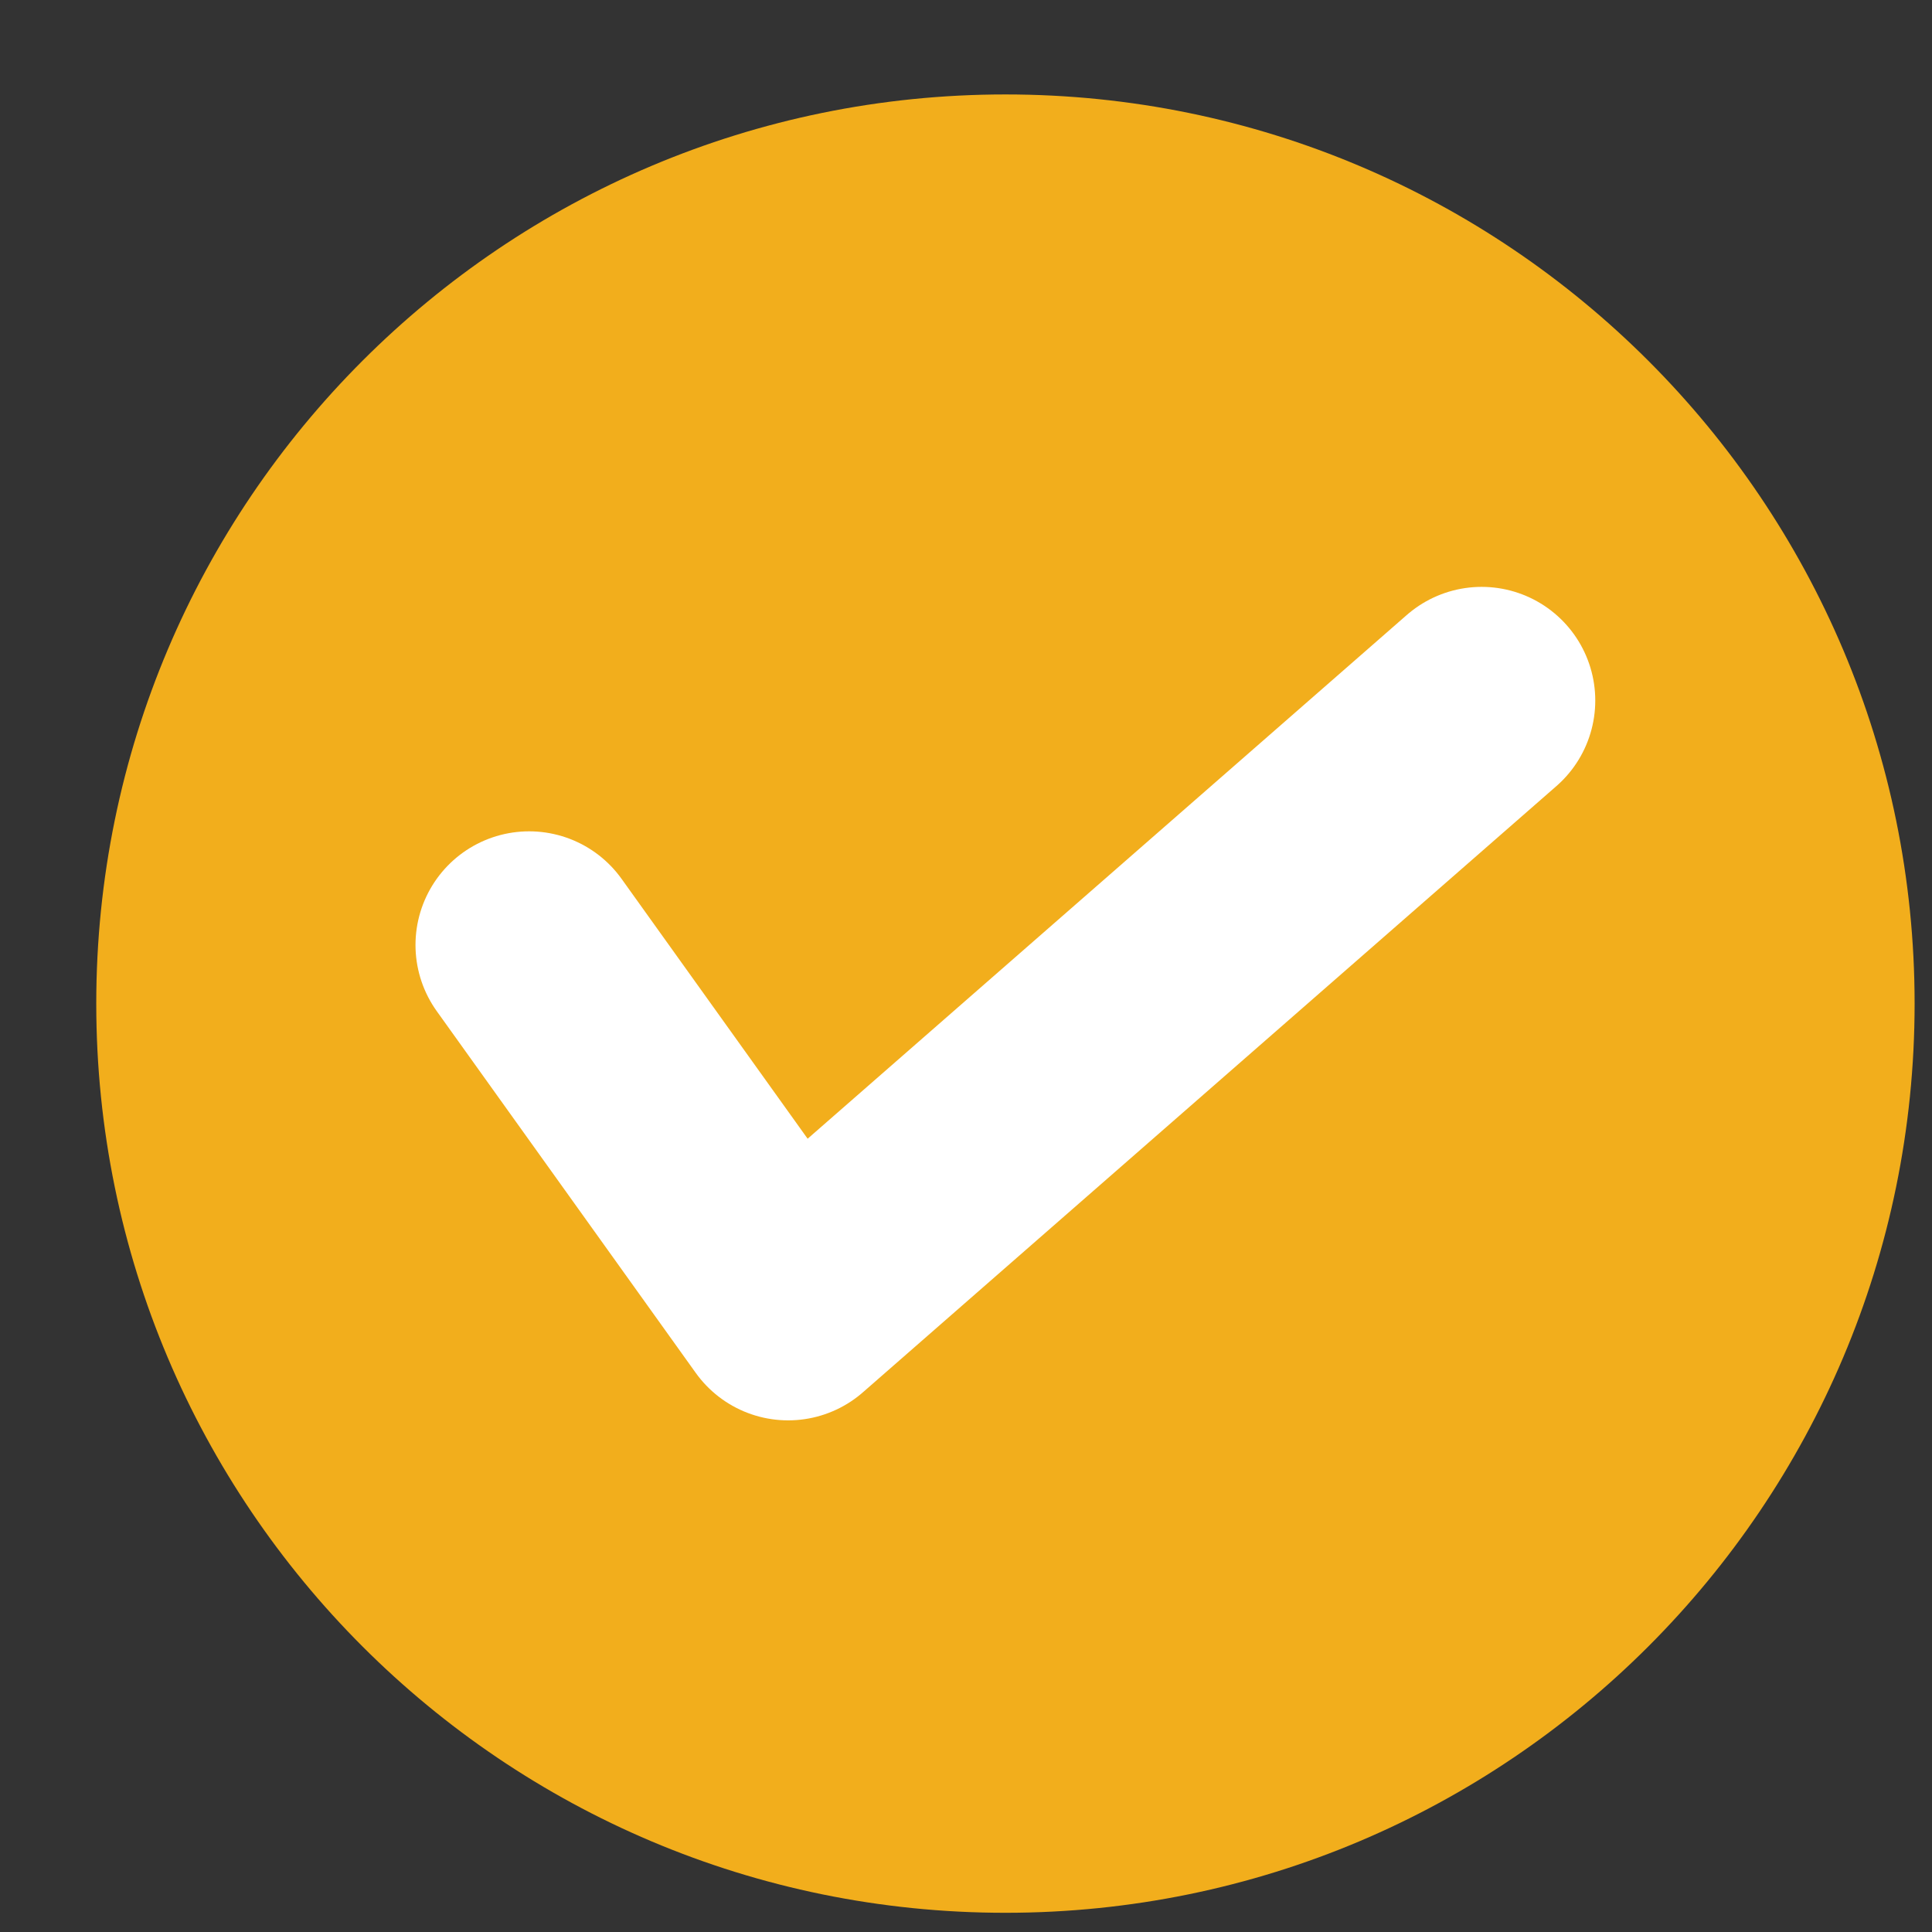
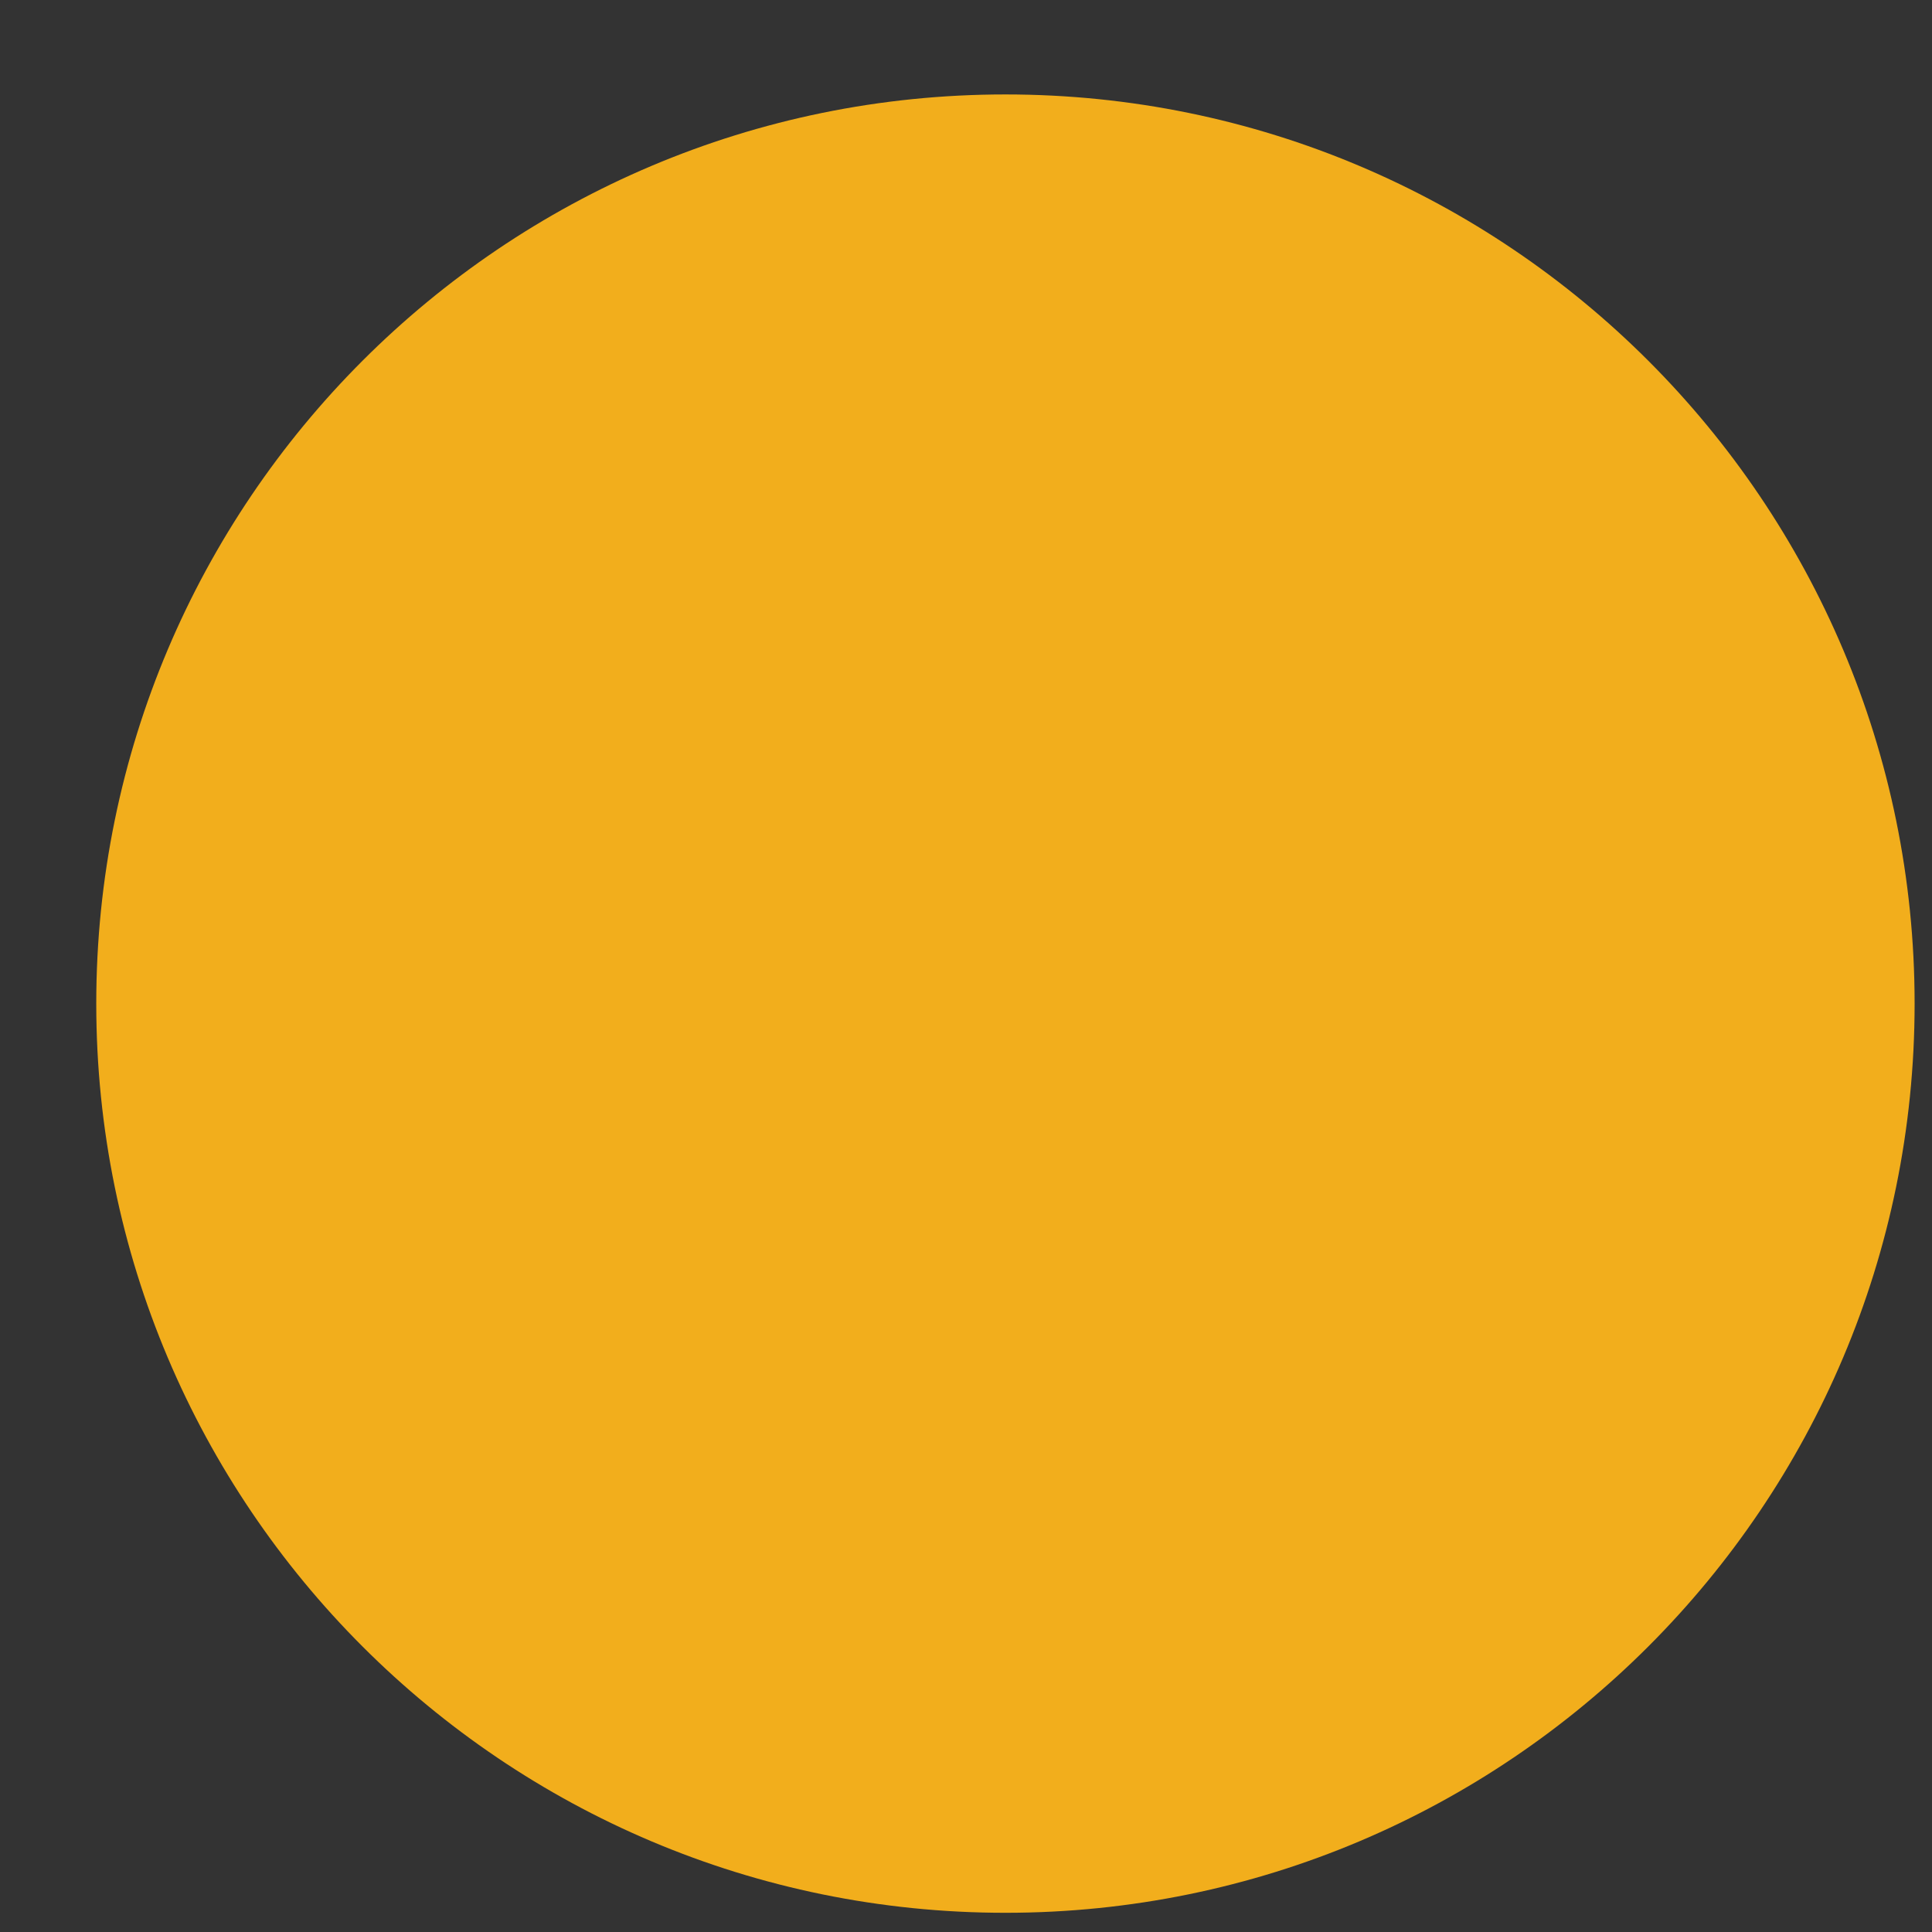
<svg xmlns="http://www.w3.org/2000/svg" width="17" height="17" viewBox="0 0 17 17" fill="none">
  <rect x="0" y="0" width="17" height="17" fill="#333333" stroke="none" />
  <path d="M8.847 16.831C13.265 16.831 16.847 13.249 16.847 8.831C16.847 4.413 13.265 0.831 8.847 0.831C4.428 0.831 0.847 4.413 0.847 8.831C0.847 13.249 4.428 16.831 8.847 16.831Z" fill="#F2AE1C" />
-   <path d="M4.656 8.315L6.935 11.498L13.037 6.164" stroke="white" stroke-width="2" stroke-linecap="round" stroke-linejoin="round" />
</svg>